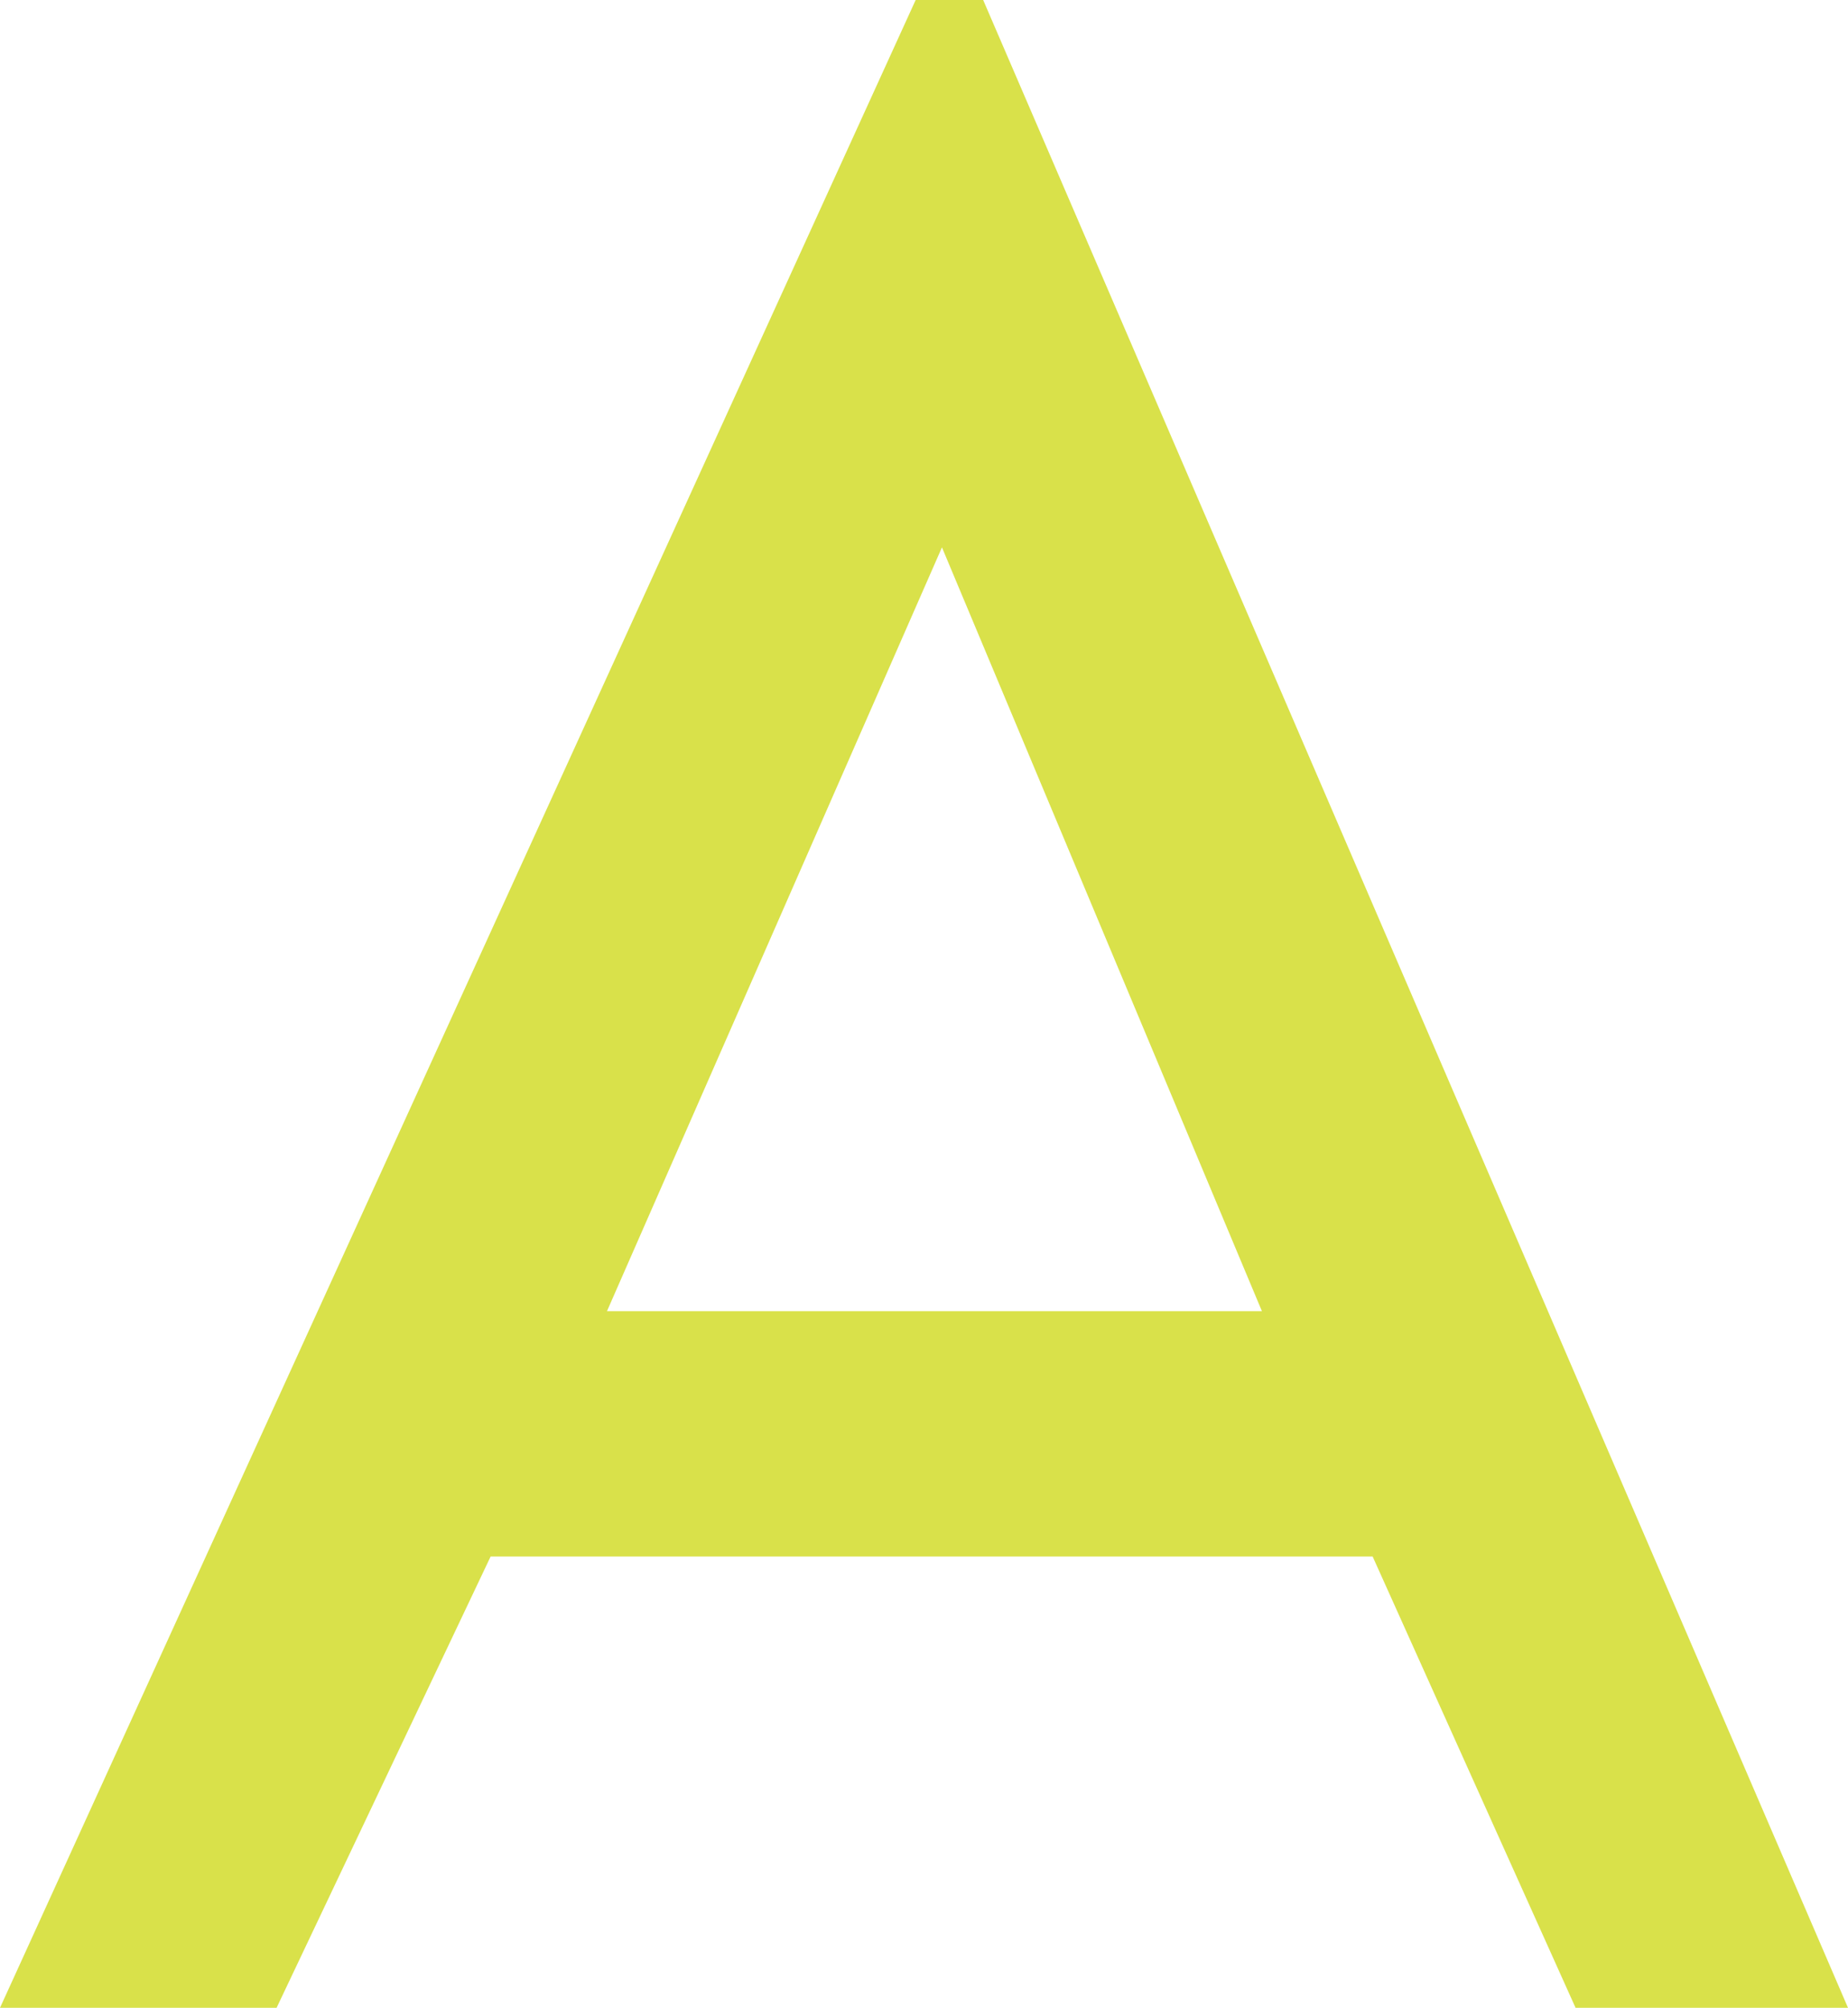
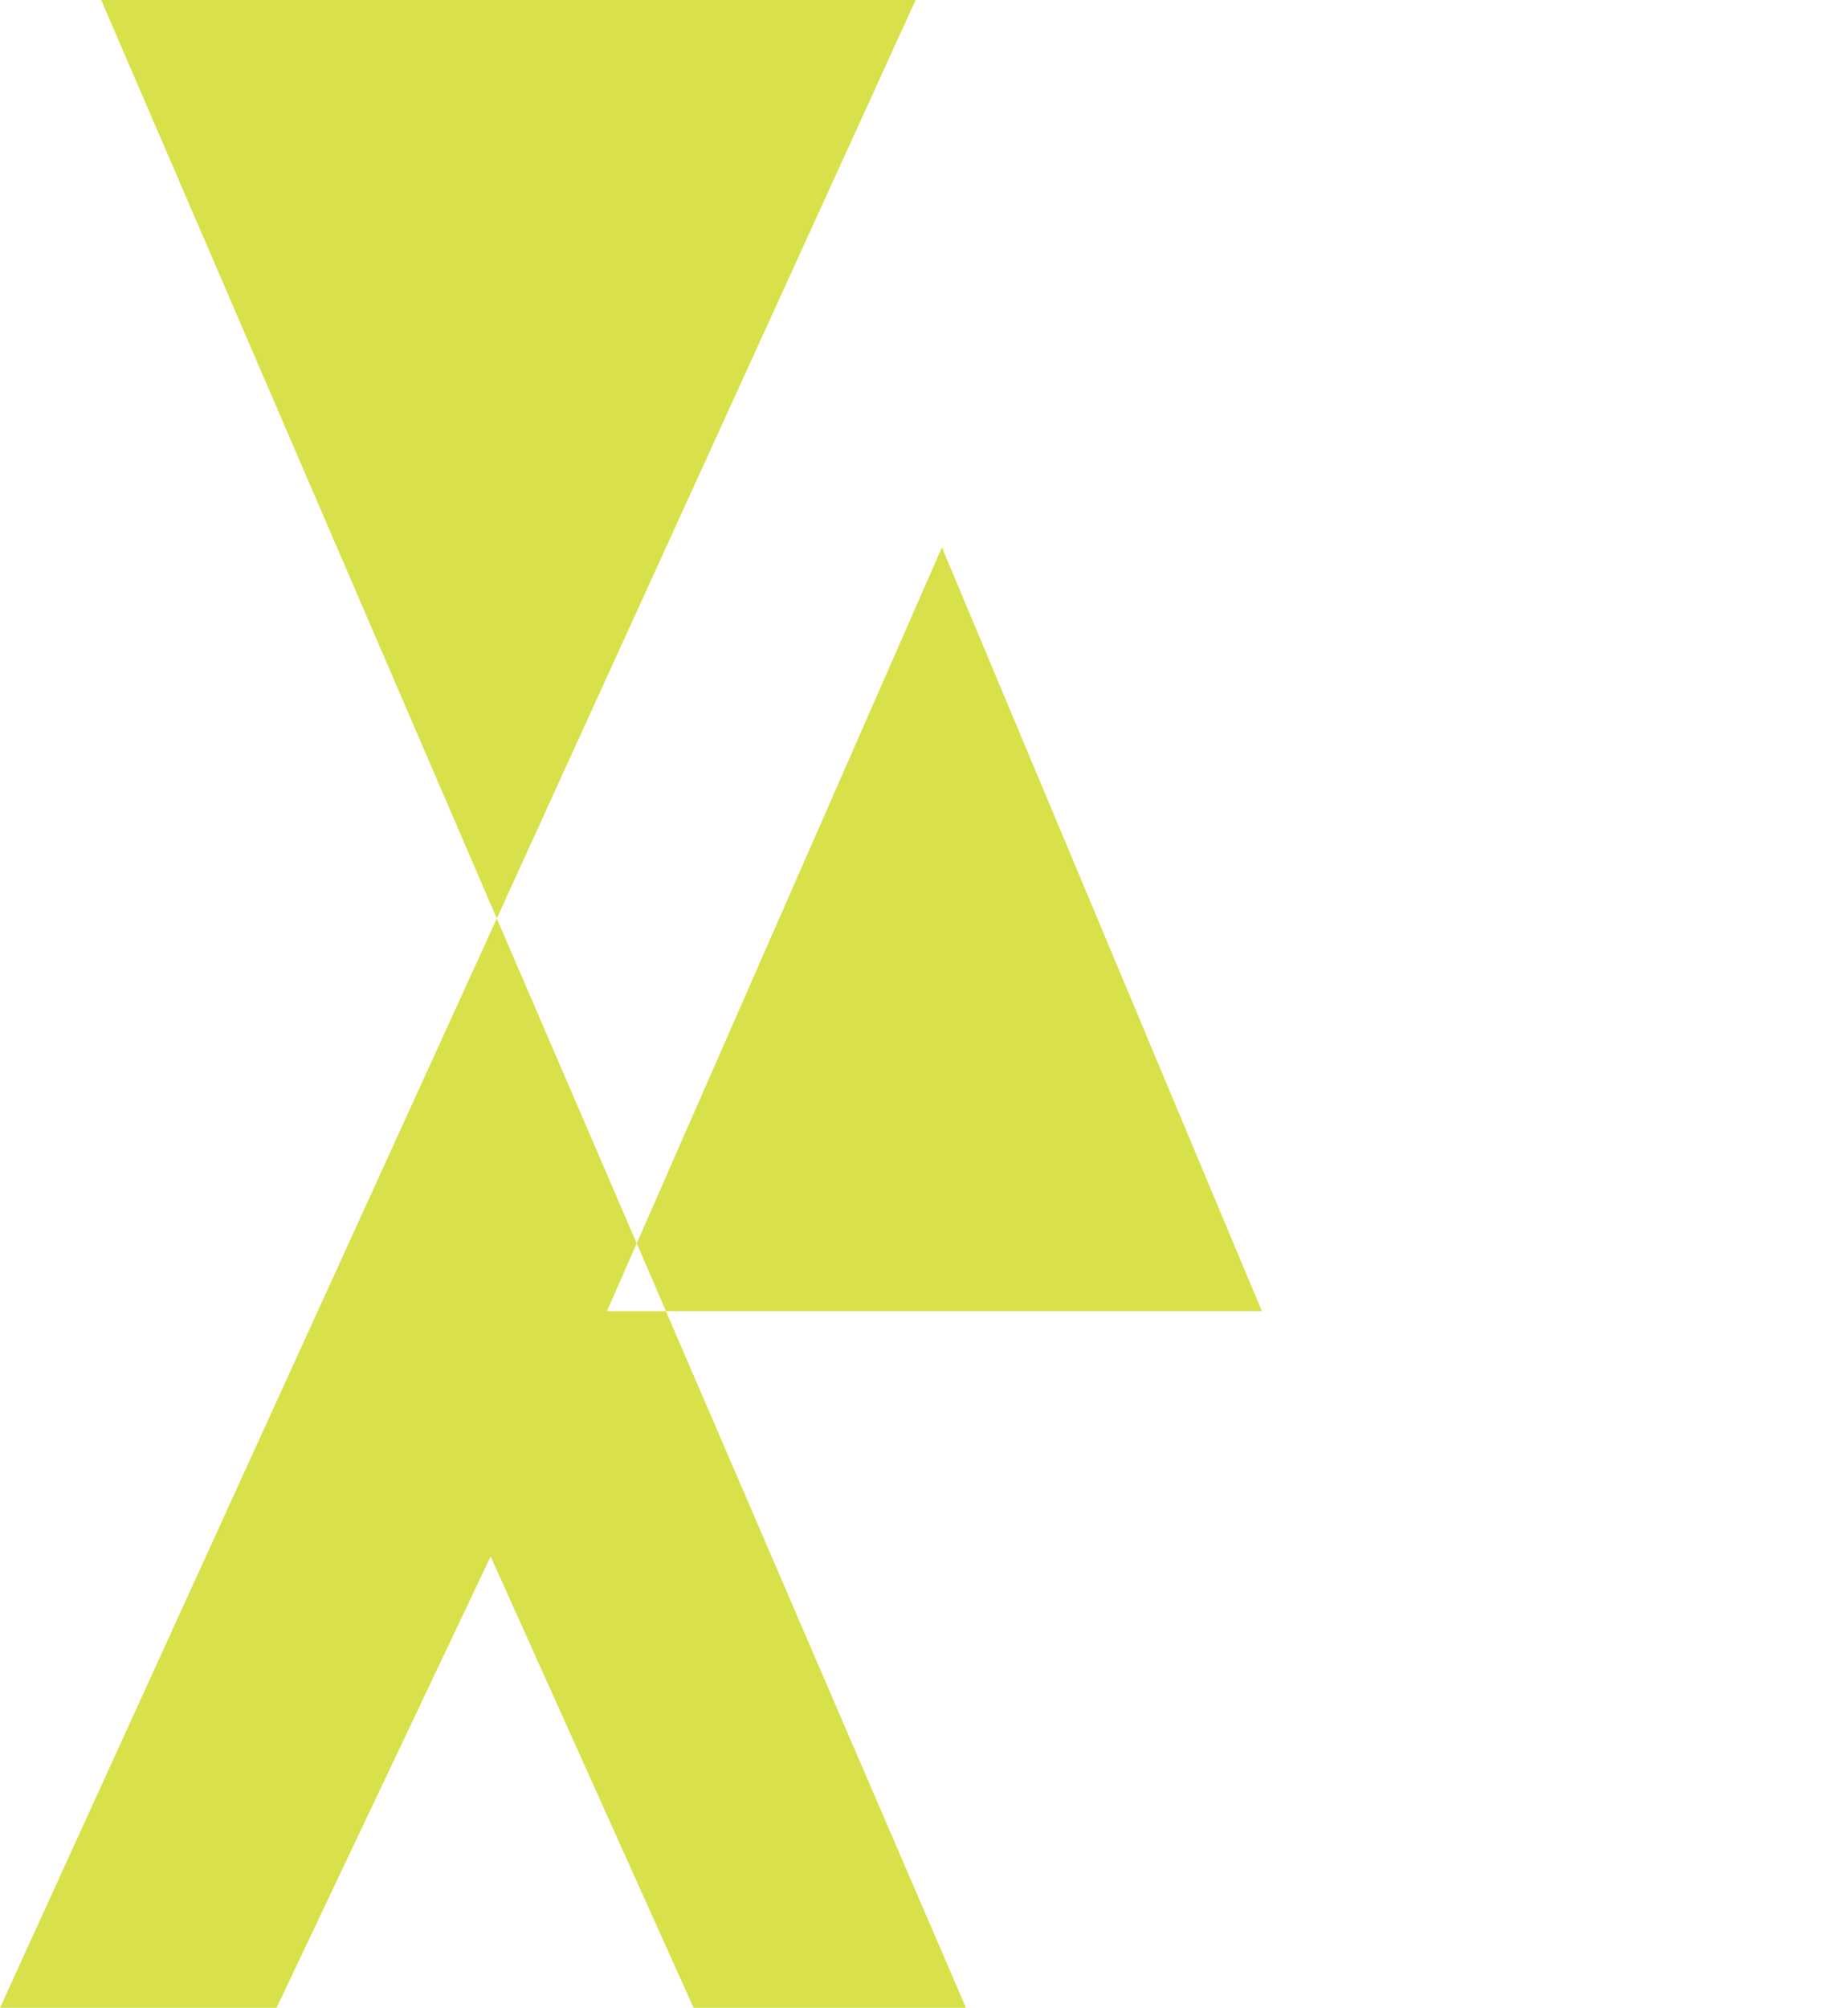
<svg xmlns="http://www.w3.org/2000/svg" width="22.283" height="24.206" viewBox="0 0 22.283 24.206">
-   <path id="パス_30142" data-name="パス 30142" d="M1122.674,740.07l-11.041,24.206h3.335l2.581-5.441h10.635l2.447,5.441h3.285l-10.428-24.206Zm-3.722,15.807,4.039-9.208,3.858,9.208Z" transform="translate(-1111.633 -740.07)" fill="#d9e14a" />
+   <path id="パス_30142" data-name="パス 30142" d="M1122.674,740.07l-11.041,24.206h3.335l2.581-5.441l2.447,5.441h3.285l-10.428-24.206Zm-3.722,15.807,4.039-9.208,3.858,9.208Z" transform="translate(-1111.633 -740.07)" fill="#d9e14a" />
</svg>